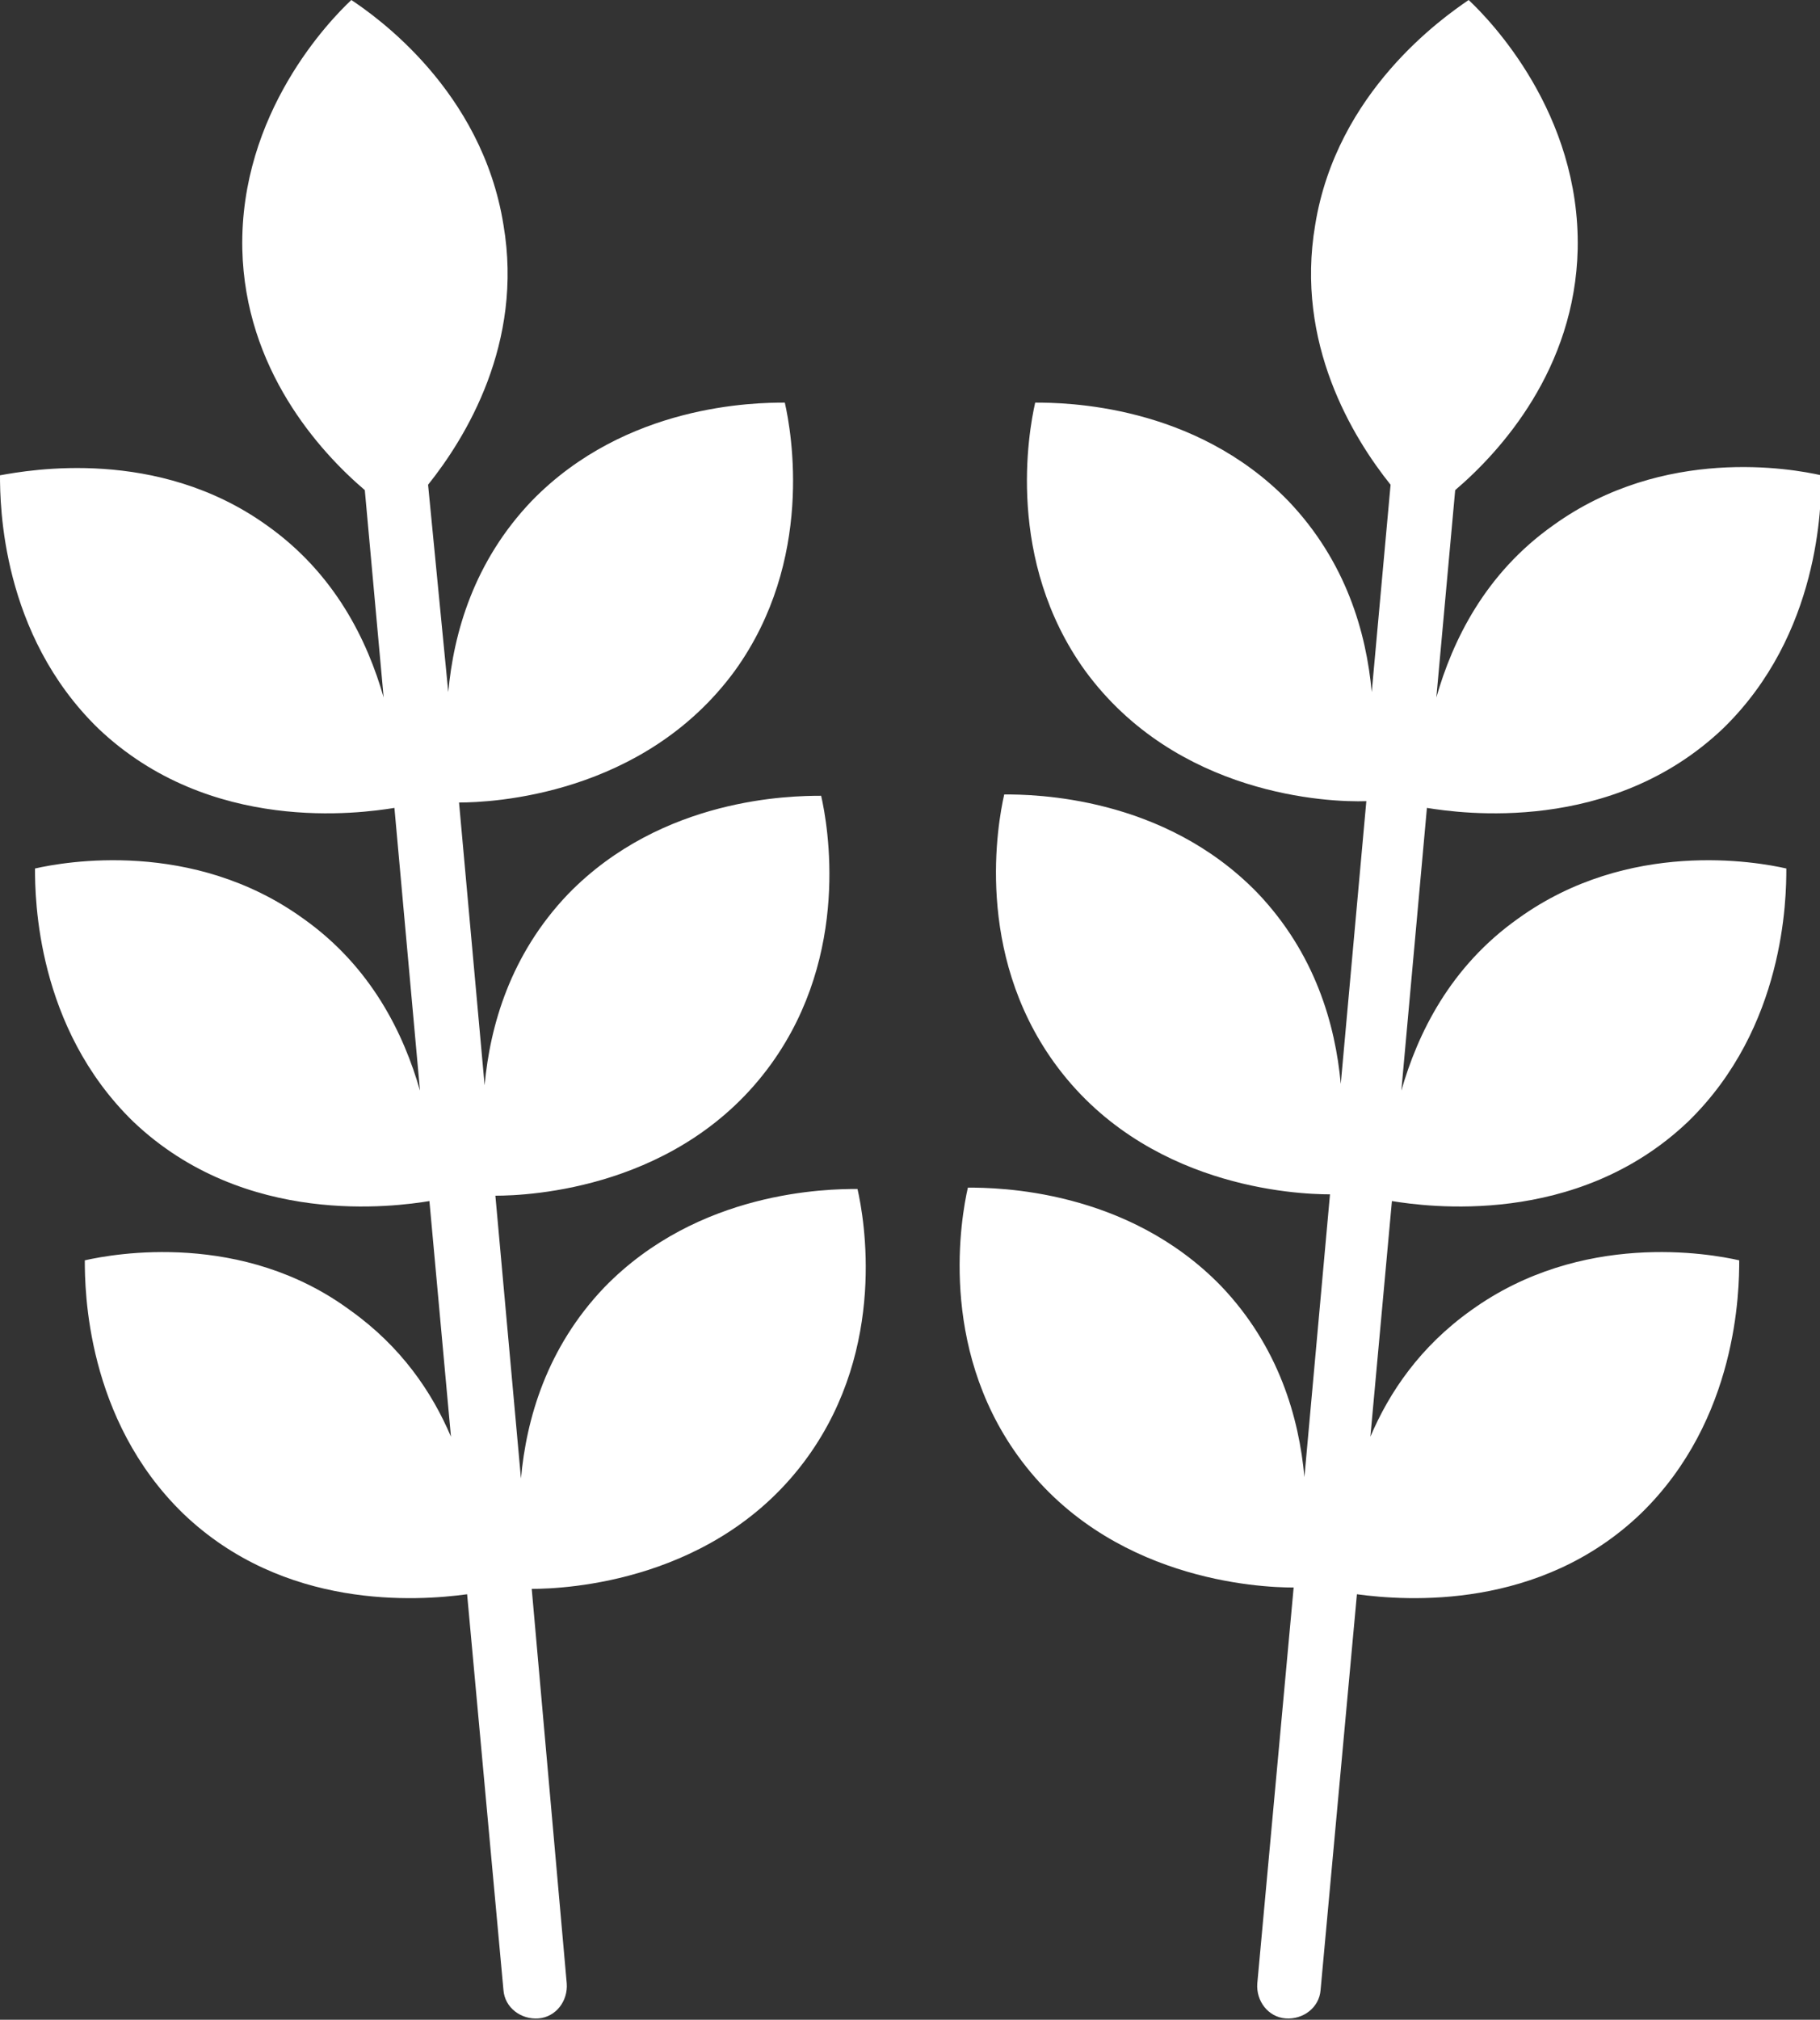
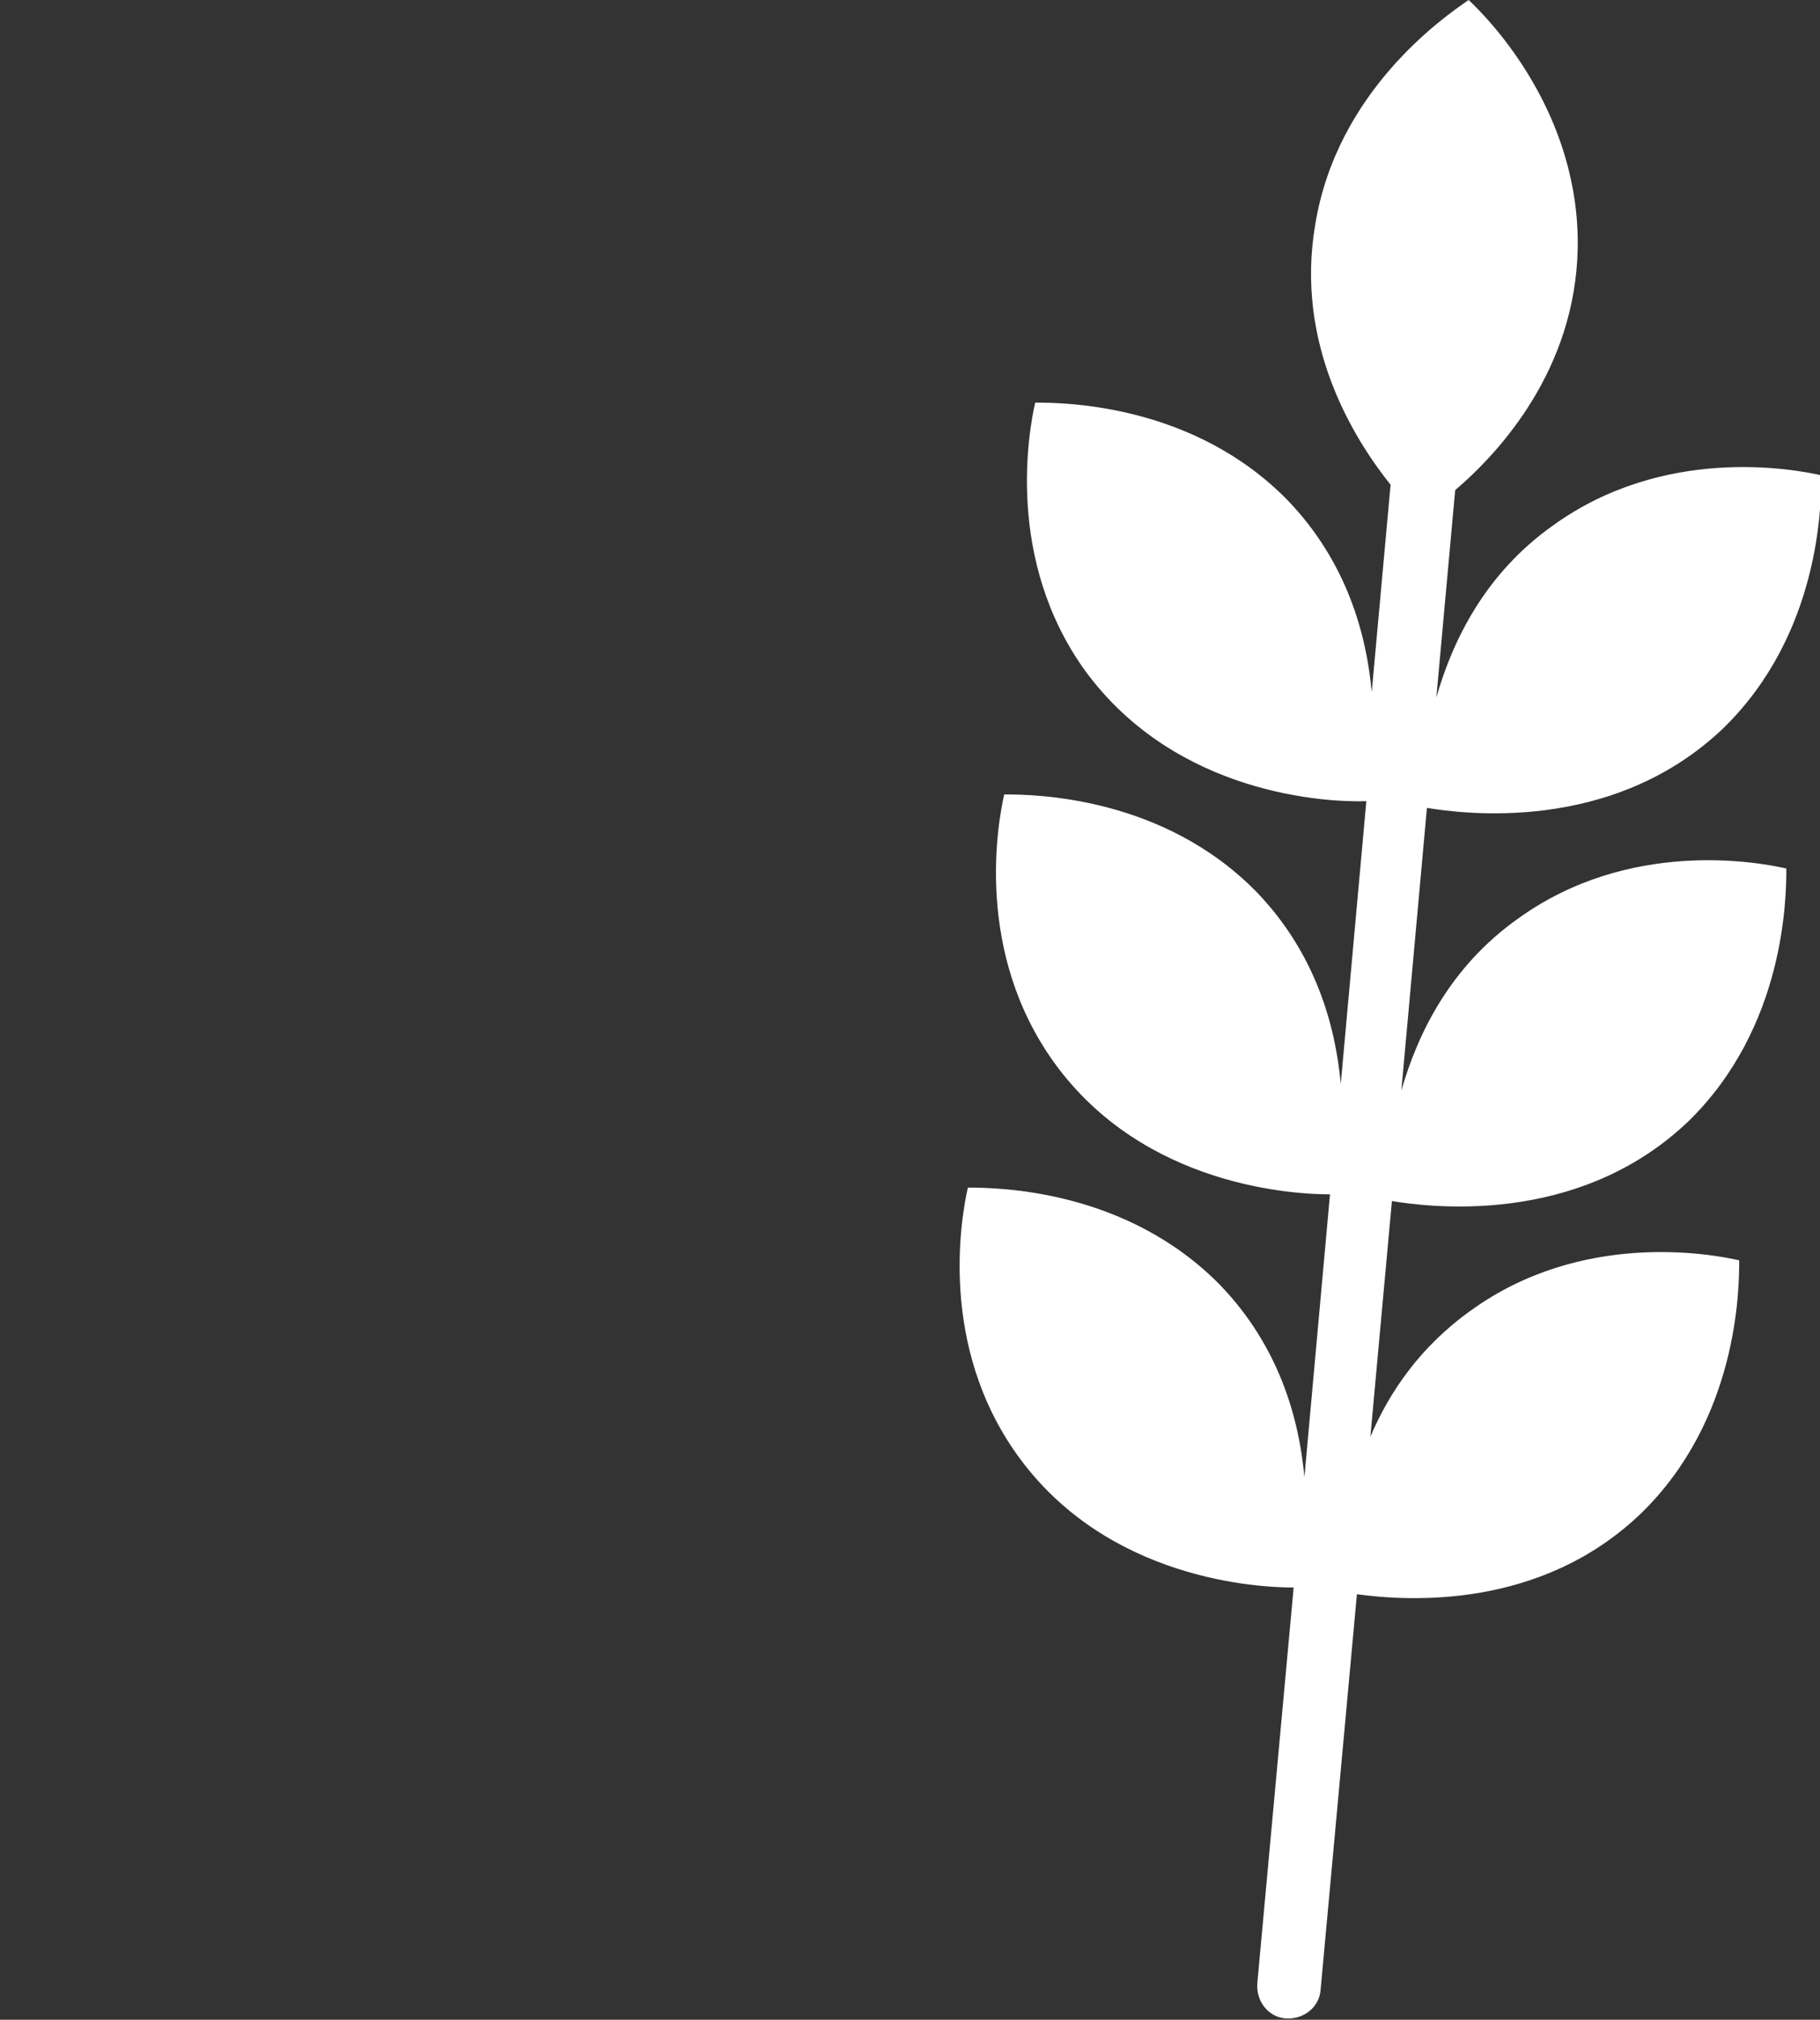
<svg xmlns="http://www.w3.org/2000/svg" version="1.1" id="Layer_2_00000177480066079786427680000003959386664399254175_" x="0px" y="0px" viewBox="0 0 135.2 150" style="enable-background:new 0 0 135.2 150;" xml:space="preserve">
  <rect x="0" y="0" width="135.2" height="150" fill="#333333" stroke="none" />
  <style type="text/css">
	.st0{fill:#FFFFFF;}
</style>
-   <path class="st0" d="M54.6,49.8c5.9-8.2,4.2-17.7,3.7-19.9c-2.2,0-11.8,0.1-18.8,7.3c-4.3,4.5-5.8,9.8-6.2,14.2L31.8,36  c2.8-3.5,7.1-10.5,5.6-19.3C35.8,6.7,27.9,1.2,26.1,0c-1.6,1.5-8.3,8.4-8.1,18.5c0.2,8.9,5.7,15,9.1,17.9l1.4,15.4  c-1.2-4.2-3.6-9.2-8.7-12.8C11.7,33.2,2.2,34.9,0,35.3c0,2.2,0.1,11.8,7.3,18.8c8.3,7.9,19.5,6.3,22,5.9l1.9,21  c-1.2-4.2-3.6-9.2-8.7-12.8c-8.2-5.9-17.7-4.2-19.9-3.7c0,2.2,0.1,11.8,7.3,18.8c8.3,7.9,19.5,6.3,22,5.9l1.6,17.5  c-1.4-3.3-3.7-6.7-7.5-9.4C18,91.4,8.5,93.1,6.3,93.6c0,2.2,0.1,11.8,7.3,18.8c7.5,7.2,17.4,6.5,21.1,6l2.7,29.4  c0.1,1.3,1.3,2.2,2.6,2.1s2.2-1.3,2.1-2.6L39.5,118c2.5,0,13.8-0.5,20.5-9.8c5.9-8.2,4.2-17.7,3.7-19.9c-2.2,0-11.8,0.1-18.8,7.3  c-4.3,4.5-5.8,9.8-6.2,14.2l-1.9-21c2.5,0,13.8-0.5,20.5-9.8c5.9-8.2,4.2-17.7,3.7-19.9c-2.2,0-11.8,0.1-18.8,7.3  c-4.3,4.5-5.8,9.8-6.2,14.2l-1.9-21C36.5,59.6,47.8,59.1,54.6,49.8L54.6,49.8z" />
-   <path class="st0" d="M80.6,49.8c-5.9-8.2-4.2-17.7-3.7-19.9c2.2,0,11.8,0.1,18.8,7.3c4.3,4.5,5.8,9.8,6.2,14.2l1.4-15.4  c-2.8-3.5-7.1-10.5-5.6-19.3c1.6-9.9,9.5-15.4,11.4-16.7c1.6,1.5,8.3,8.4,8.1,18.5c-0.2,8.9-5.7,15-9.1,17.9l-1.4,15.4  c1.2-4.2,3.6-9.2,8.7-12.8c8.2-5.9,17.7-4.2,19.9-3.7c0,2.2-0.1,11.8-7.3,18.8c-8.3,7.9-19.5,6.3-22,5.9l-1.9,21  c1.2-4.2,3.6-9.2,8.7-12.8c8.2-5.9,17.7-4.2,19.9-3.7c0,2.2-0.1,11.8-7.3,18.8c-8.3,7.9-19.5,6.3-22,5.9l-1.6,17.5  c1.4-3.3,3.7-6.7,7.5-9.4c8.2-5.9,17.7-4.2,19.9-3.7c0,2.2-0.1,11.8-7.3,18.8c-7.5,7.2-17.4,6.5-21.1,6l-2.7,29.4  c-0.1,1.3-1.3,2.2-2.6,2.1s-2.2-1.3-2.1-2.6l2.7-29.4c-2.5,0-13.8-0.5-20.5-9.8c-5.9-8.2-4.2-17.7-3.7-19.9c2.2,0,11.8,0.1,18.8,7.3  c4.3,4.5,5.8,9.8,6.2,14.2l1.9-21c-2.5,0-13.8-0.5-20.5-9.8c-5.9-8.2-4.2-17.7-3.7-19.9c2.2,0,11.8,0.1,18.8,7.3  c4.3,4.5,5.8,9.8,6.2,14.2l1.9-21C98.7,59.6,87.4,59.1,80.6,49.8L80.6,49.8z" />
+   <path class="st0" d="M80.6,49.8c-5.9-8.2-4.2-17.7-3.7-19.9c2.2,0,11.8,0.1,18.8,7.3c4.3,4.5,5.8,9.8,6.2,14.2l1.4-15.4  c-2.8-3.5-7.1-10.5-5.6-19.3c1.6-9.9,9.5-15.4,11.4-16.7c1.6,1.5,8.3,8.4,8.1,18.5c-0.2,8.9-5.7,15-9.1,17.9l-1.4,15.4  c1.2-4.2,3.6-9.2,8.7-12.8c8.2-5.9,17.7-4.2,19.9-3.7c0,2.2-0.1,11.8-7.3,18.8c-8.3,7.9-19.5,6.3-22,5.9l-1.9,21  c1.2-4.2,3.6-9.2,8.7-12.8c8.2-5.9,17.7-4.2,19.9-3.7c0,2.2-0.1,11.8-7.3,18.8c-8.3,7.9-19.5,6.3-22,5.9l-1.6,17.5  c1.4-3.3,3.7-6.7,7.5-9.4c8.2-5.9,17.7-4.2,19.9-3.7c0,2.2-0.1,11.8-7.3,18.8c-7.5,7.2-17.4,6.5-21.1,6l-2.7,29.4  c-0.1,1.3-1.3,2.2-2.6,2.1s-2.2-1.3-2.1-2.6l2.7-29.4c-2.5,0-13.8-0.5-20.5-9.8c-5.9-8.2-4.2-17.7-3.7-19.9c2.2,0,11.8,0.1,18.8,7.3  c4.3,4.5,5.8,9.8,6.2,14.2l1.9-21c-2.5,0-13.8-0.5-20.5-9.8c-5.9-8.2-4.2-17.7-3.7-19.9c2.2,0,11.8,0.1,18.8,7.3  c4.3,4.5,5.8,9.8,6.2,14.2l1.9-21C98.7,59.6,87.4,59.1,80.6,49.8L80.6,49.8" />
</svg>